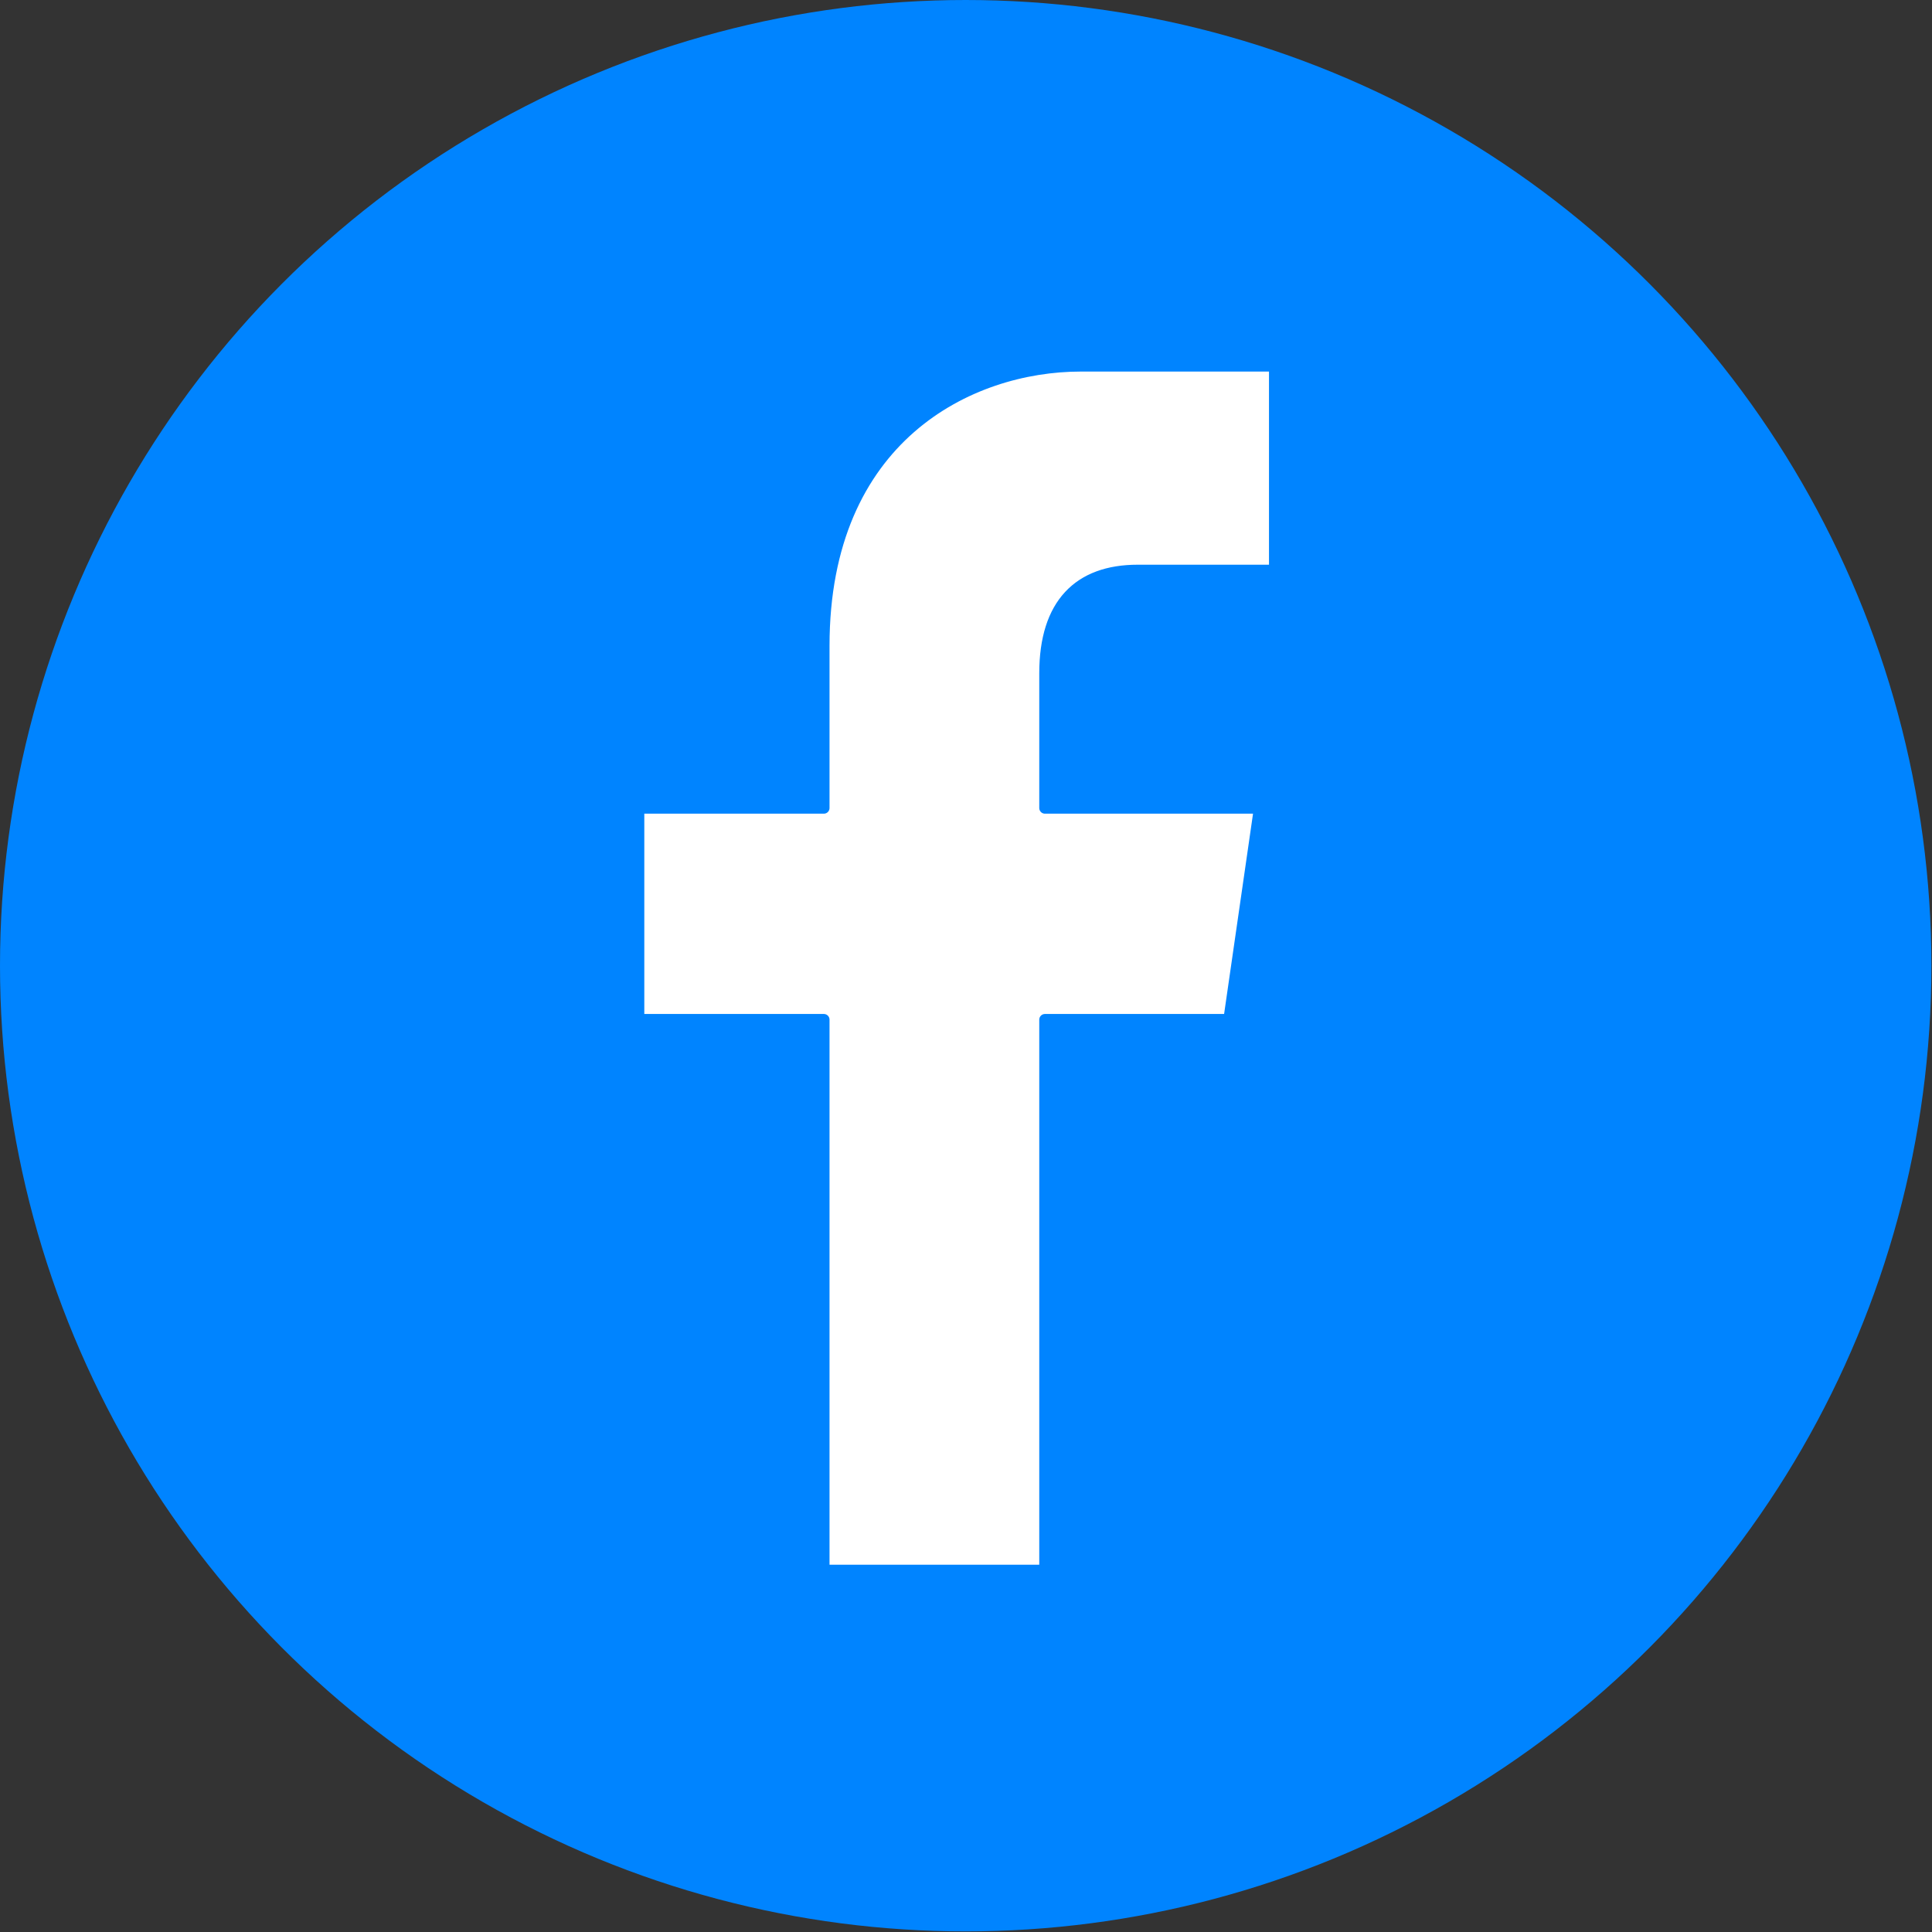
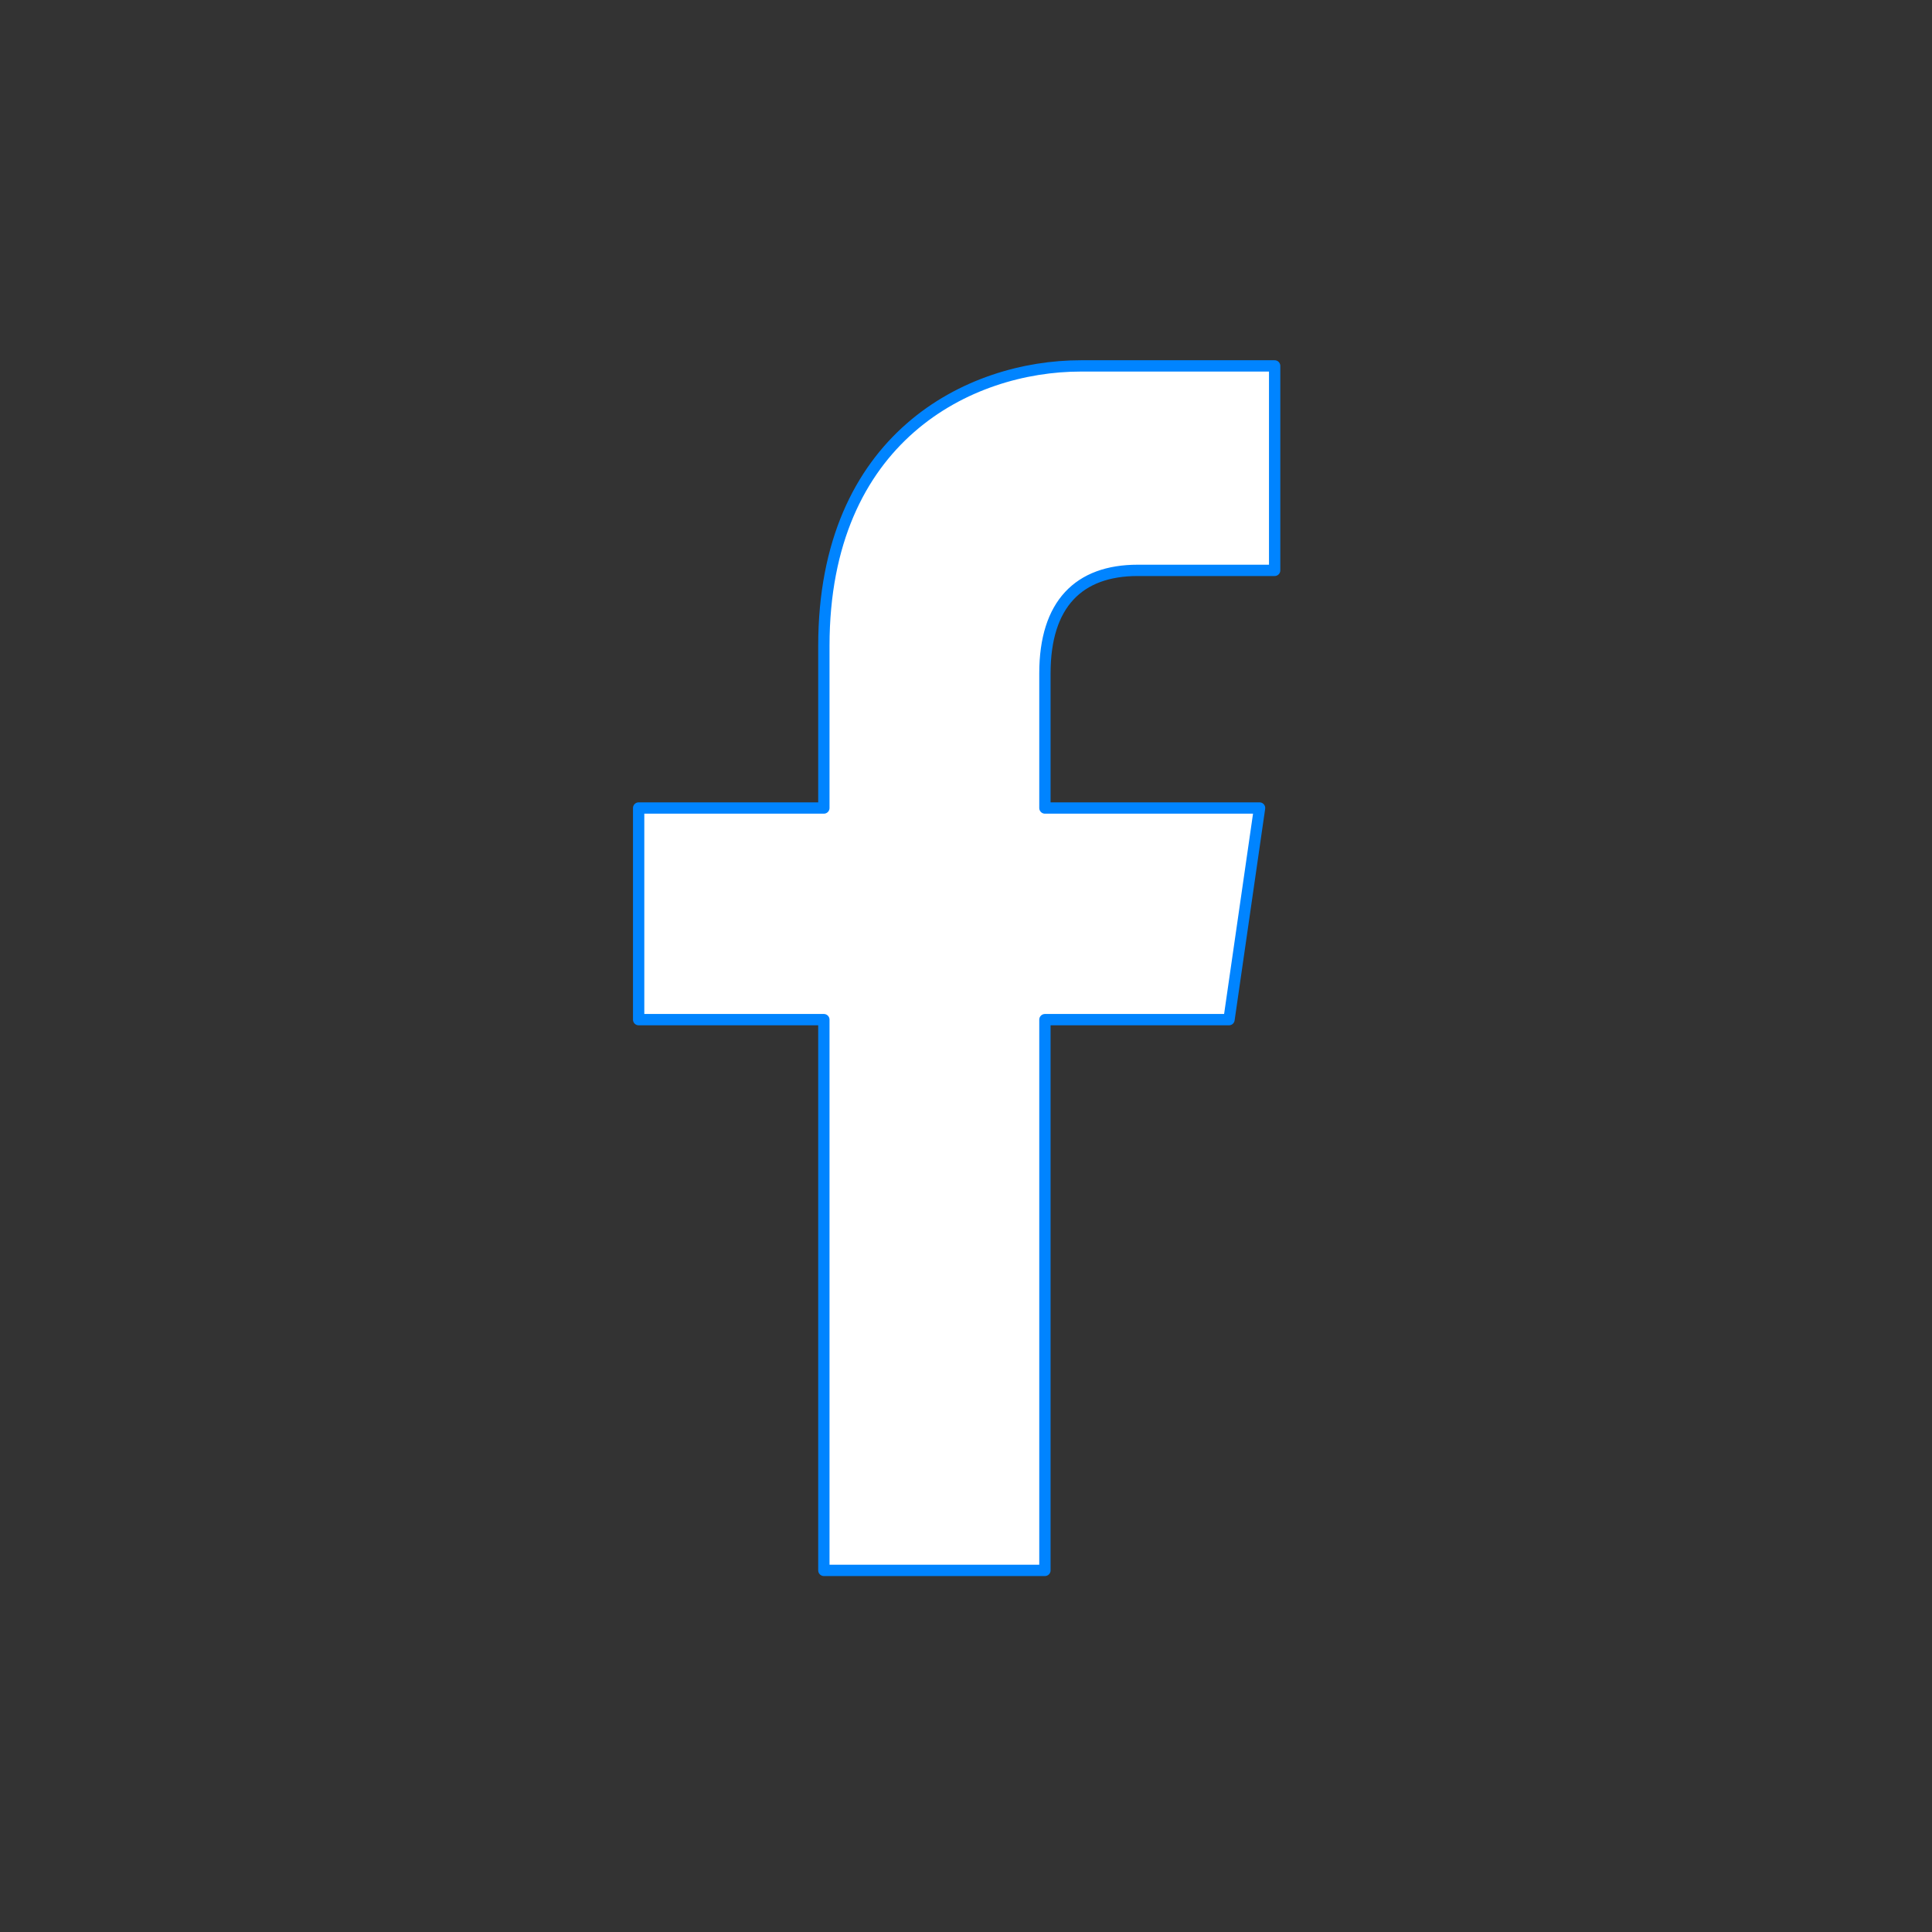
<svg xmlns="http://www.w3.org/2000/svg" width="100%" height="100%" viewBox="0 0 2134 2134" version="1.1" xml:space="preserve" style="fill-rule:evenodd;clip-rule:evenodd;stroke-linejoin:round;stroke-miterlimit:2;">
  <rect x="0" y="0" width="2134" height="2134" fill="#333333" stroke="none" />
  <g>
-     <circle cx="1066.67" cy="1066.67" r="1066.67" style="fill:#0084ff;" />
    <path d="M1256.67,630l151.25,0l-0,-225.833l-214.167,-0c-123.333,-0 -283.75,79.166 -283.75,309.166l0,179.167l-204.583,-0l-0,233.75l204.583,0l0,608.333l244.167,0l-0,-608.333l203.333,0l33.75,-233.75l-237.083,0l-0,-148.75c-0,-76.667 37.5,-113.75 102.5,-113.75Z" style="fill:#fff;fill-rule:nonzero;stroke:#0084ff;stroke-width:12.5px;" />
  </g>
</svg>